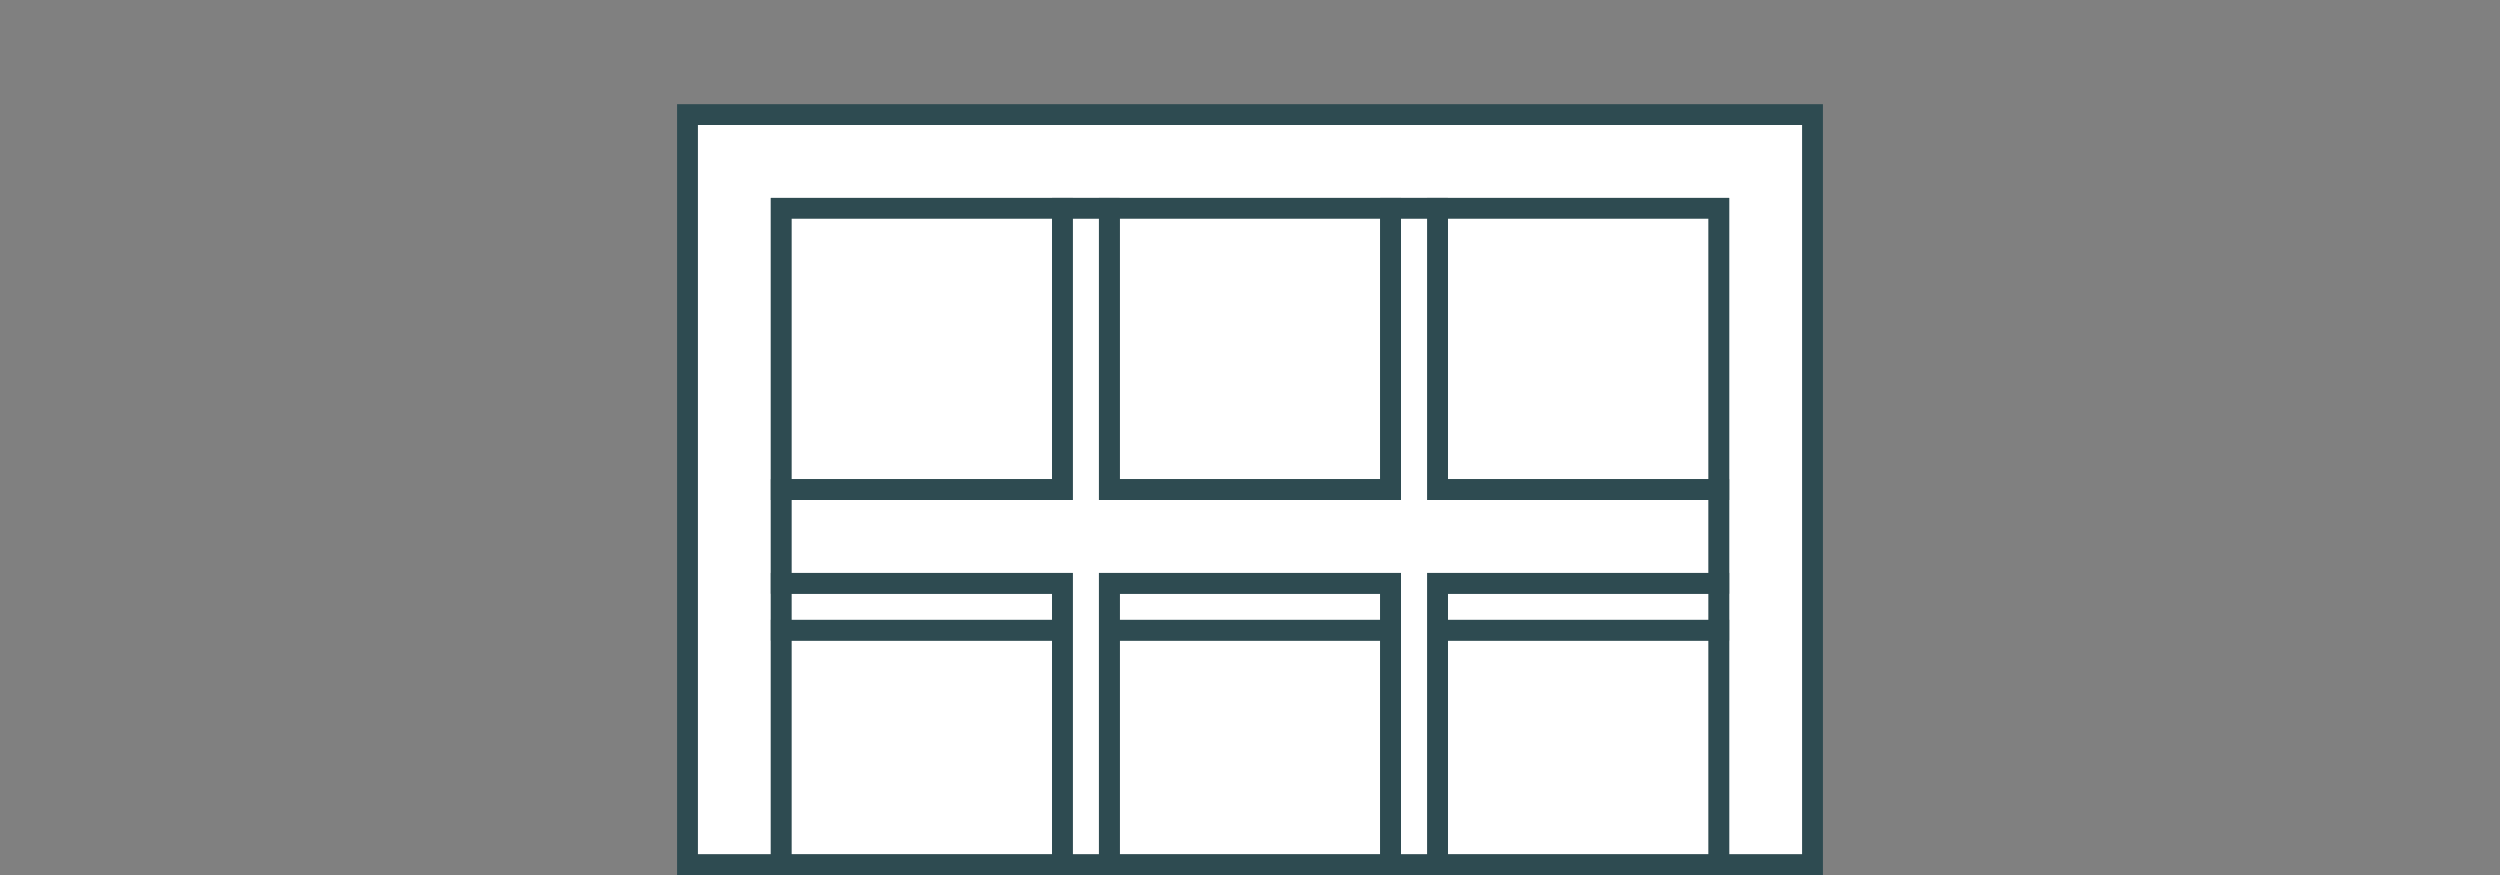
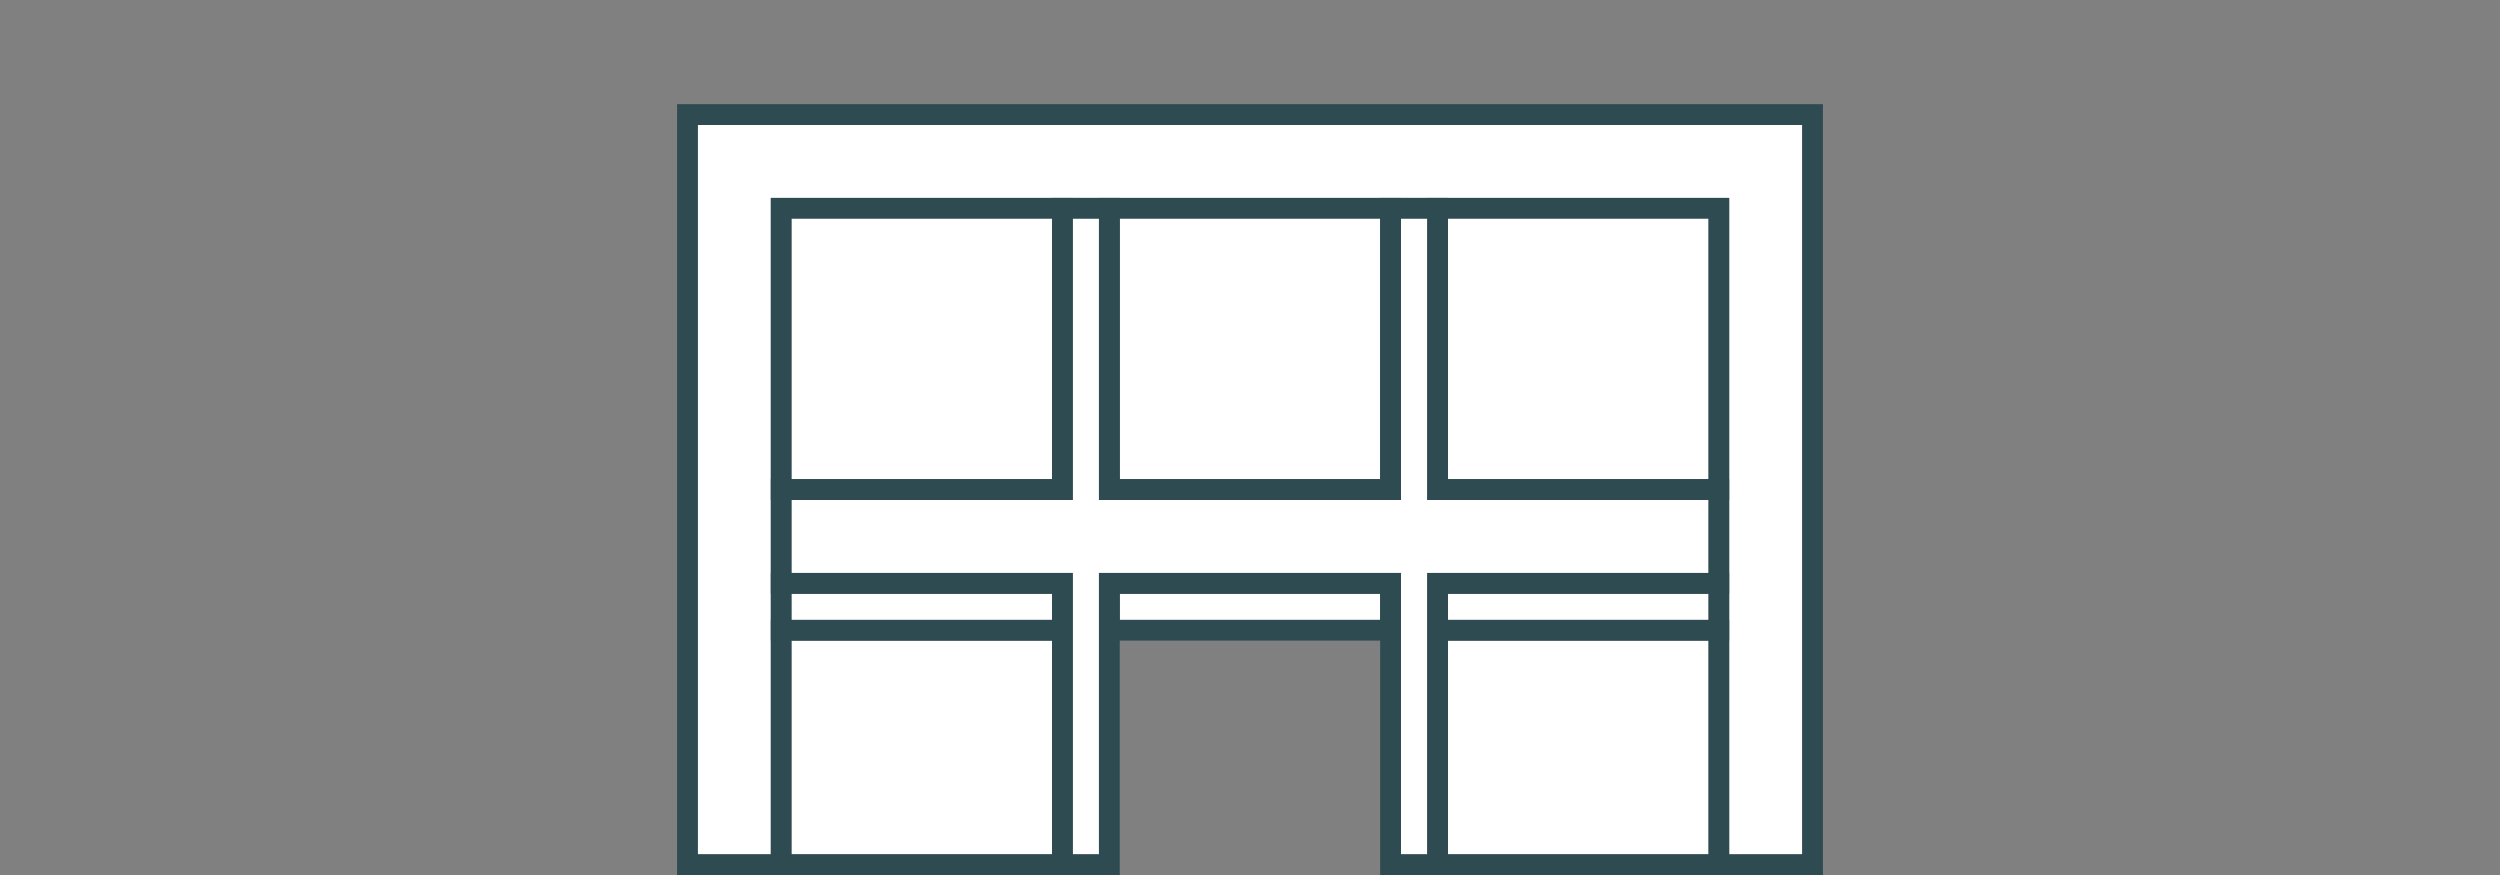
<svg xmlns="http://www.w3.org/2000/svg" id="Calque_1" version="1.1" viewBox="0 0 240 84">
  <rect x="0" y="0" width="240" height="84" fill="#808080" stroke="none" />
  <defs>
    <style>
      .st0, .st1 {
        fill: #fff;
      }

      .st1 {
        stroke: #2e4b51;
        stroke-miterlimit: 10;
        stroke-width: 2px;
      }

      .st2 {
        display: none;
      }
    </style>
  </defs>
  <g id="Fond" class="st2">
    <rect class="st0" y="0" width="240" height="84" />
  </g>
  <g>
    <polygon class="st1" points="165 11 75 11 66 11 66 83 75 83 75 20 165 20 165 83 174 83 174 11 165 11" />
    <rect class="st1" x="75" y="60.5" width="27" height="22.5" transform="translate(177 143.5) rotate(180)" />
    <rect class="st1" x="75" y="56" width="27" height="4.5" transform="translate(177 116.5) rotate(180)" />
    <rect class="st1" x="75" y="20" width="27" height="27" transform="translate(177 67) rotate(180)" />
-     <rect class="st1" x="106.496" y="60.5" width="27" height="22.5" transform="translate(239.993 143.5) rotate(180)" />
    <rect class="st1" x="106.496" y="56" width="27" height="4.5" transform="translate(239.993 116.5) rotate(180)" />
    <rect class="st1" x="106.496" y="20" width="27" height="27" transform="translate(239.993 67) rotate(180)" />
    <rect class="st1" x="138" y="60.5" width="27" height="22.5" transform="translate(303 143.5) rotate(180)" />
    <rect class="st1" x="138" y="56" width="27" height="4.5" transform="translate(303 116.5) rotate(180)" />
    <rect class="st1" x="138" y="20" width="27" height="27" transform="translate(303 67) rotate(180)" />
    <polygon class="st1" points="138 47 138 20 133.496 20 133.496 47 106.496 47 106.496 20 102 20 102 47 75 47 75 56 102 56 102 83 106.496 83 106.496 56 133.496 56 133.496 83 138 83 138 56 165 56 165 47 138 47" />
  </g>
</svg>